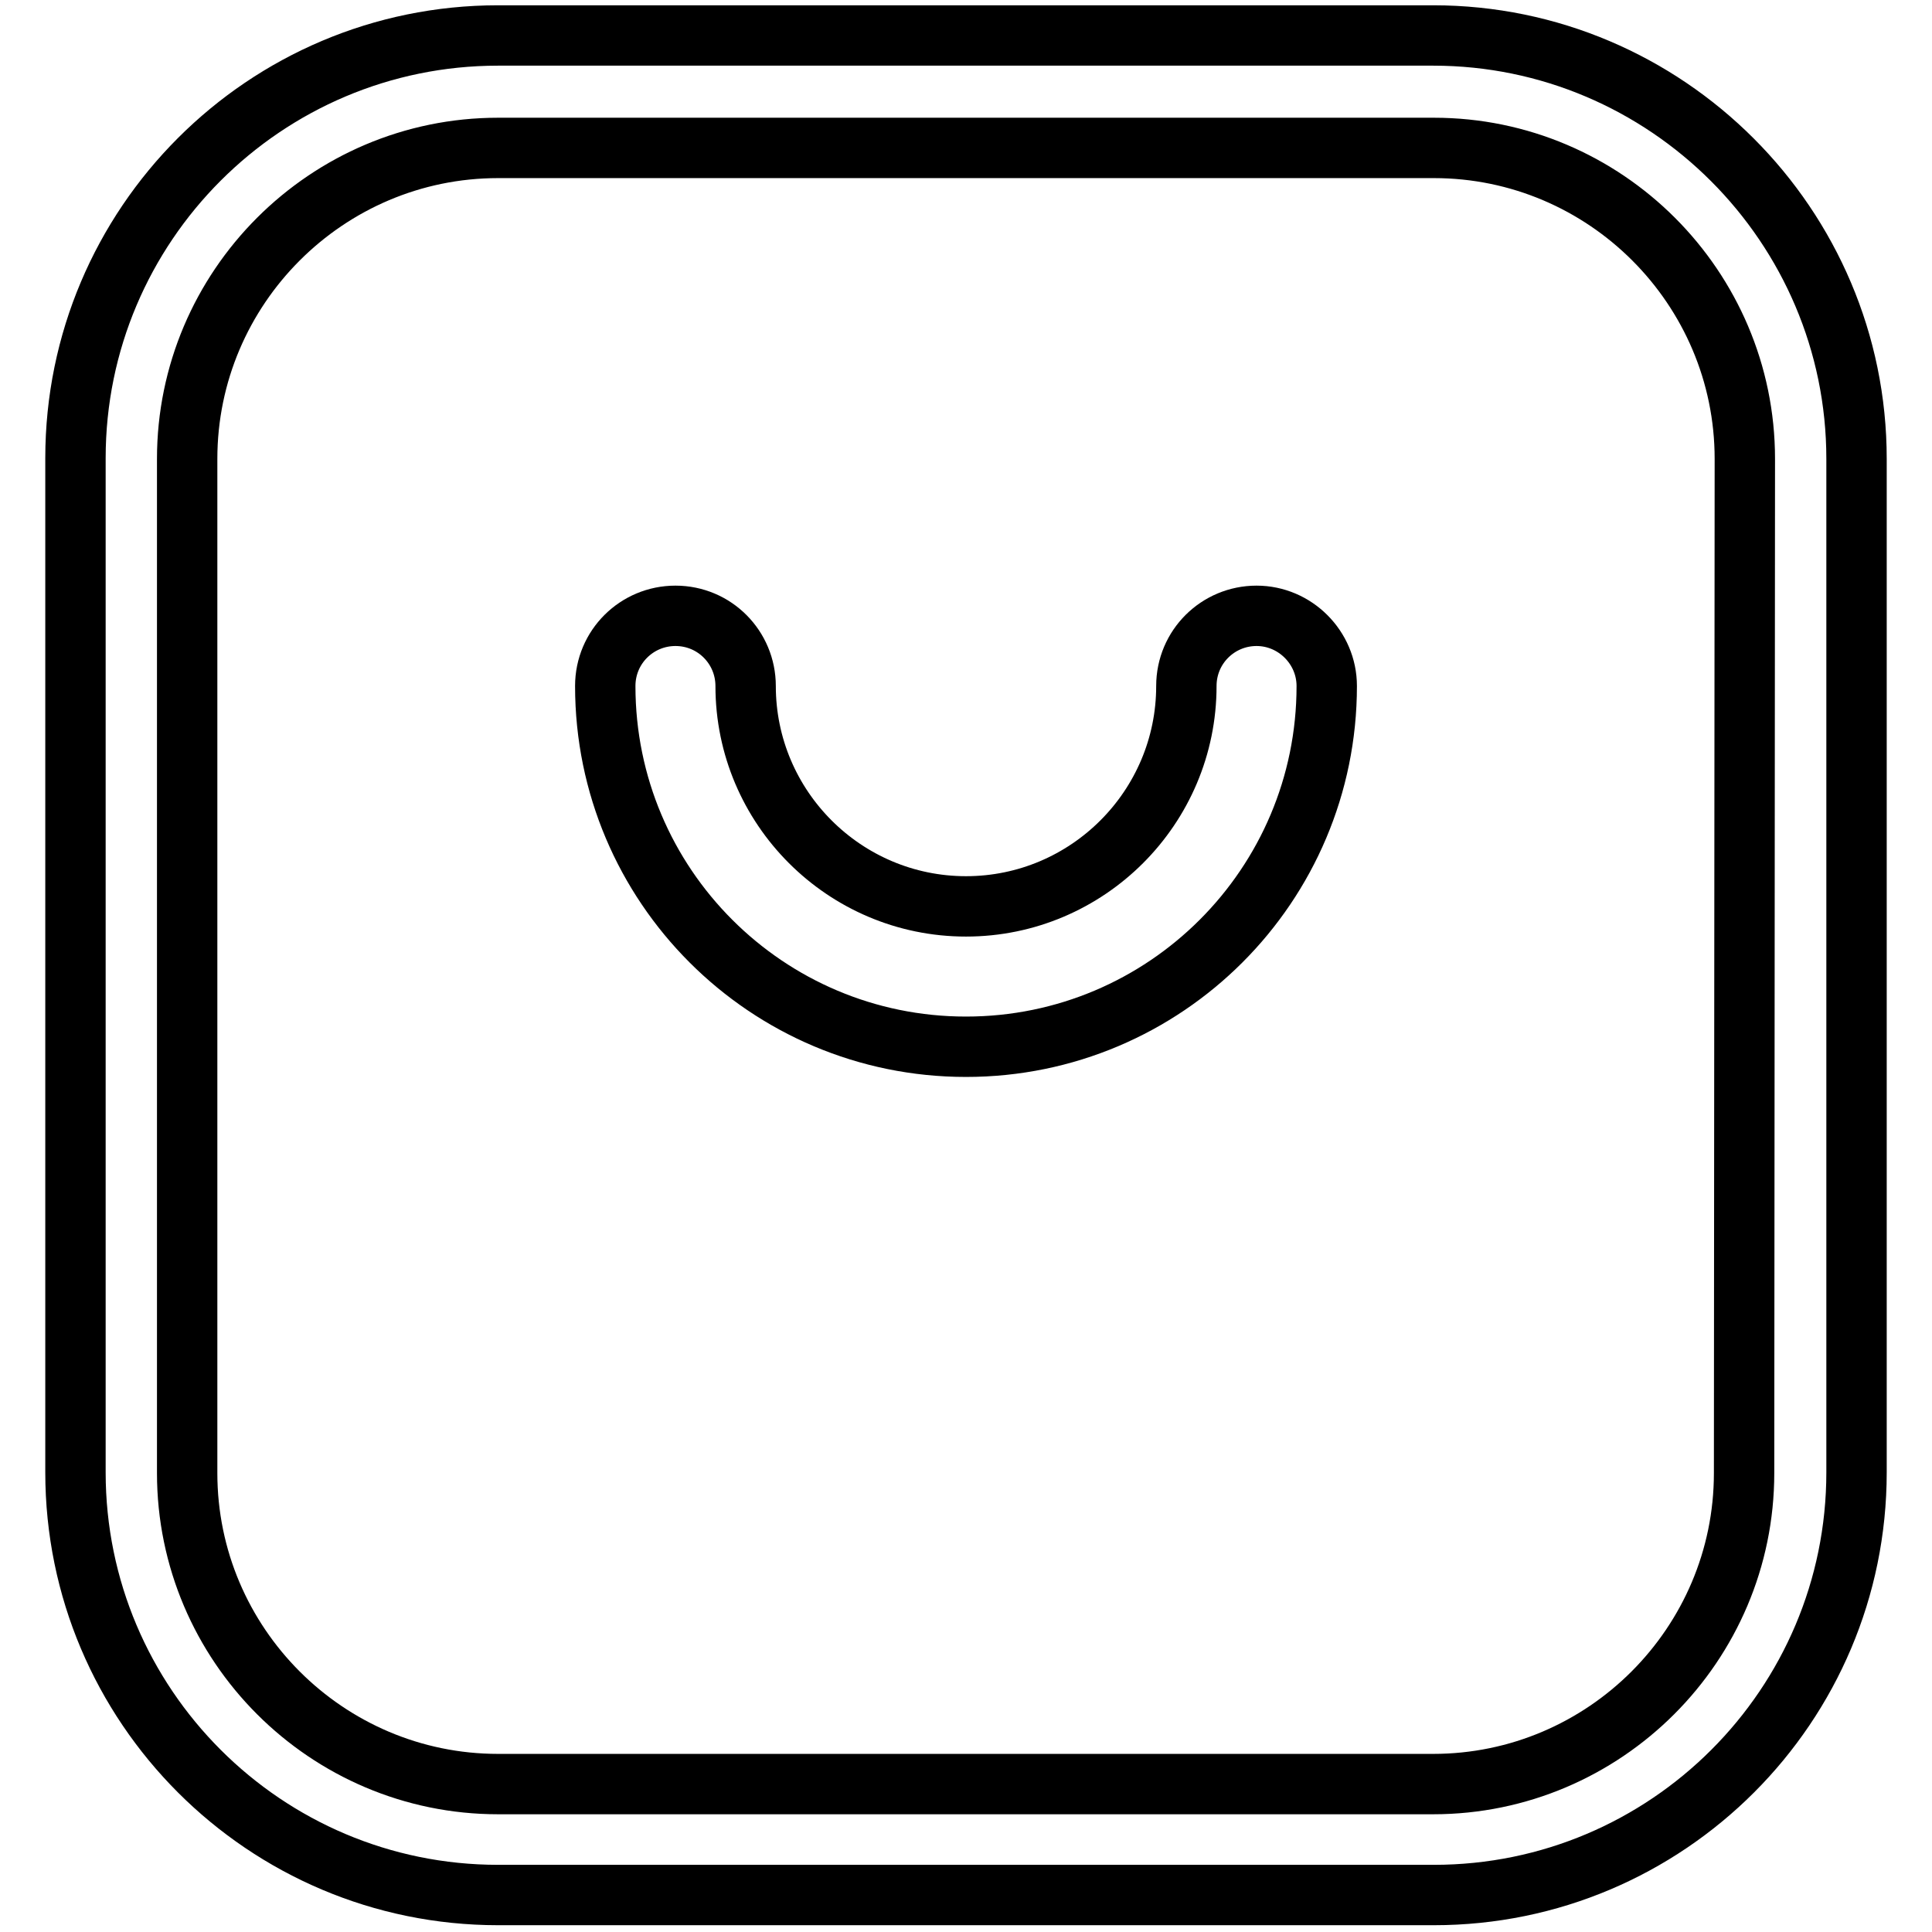
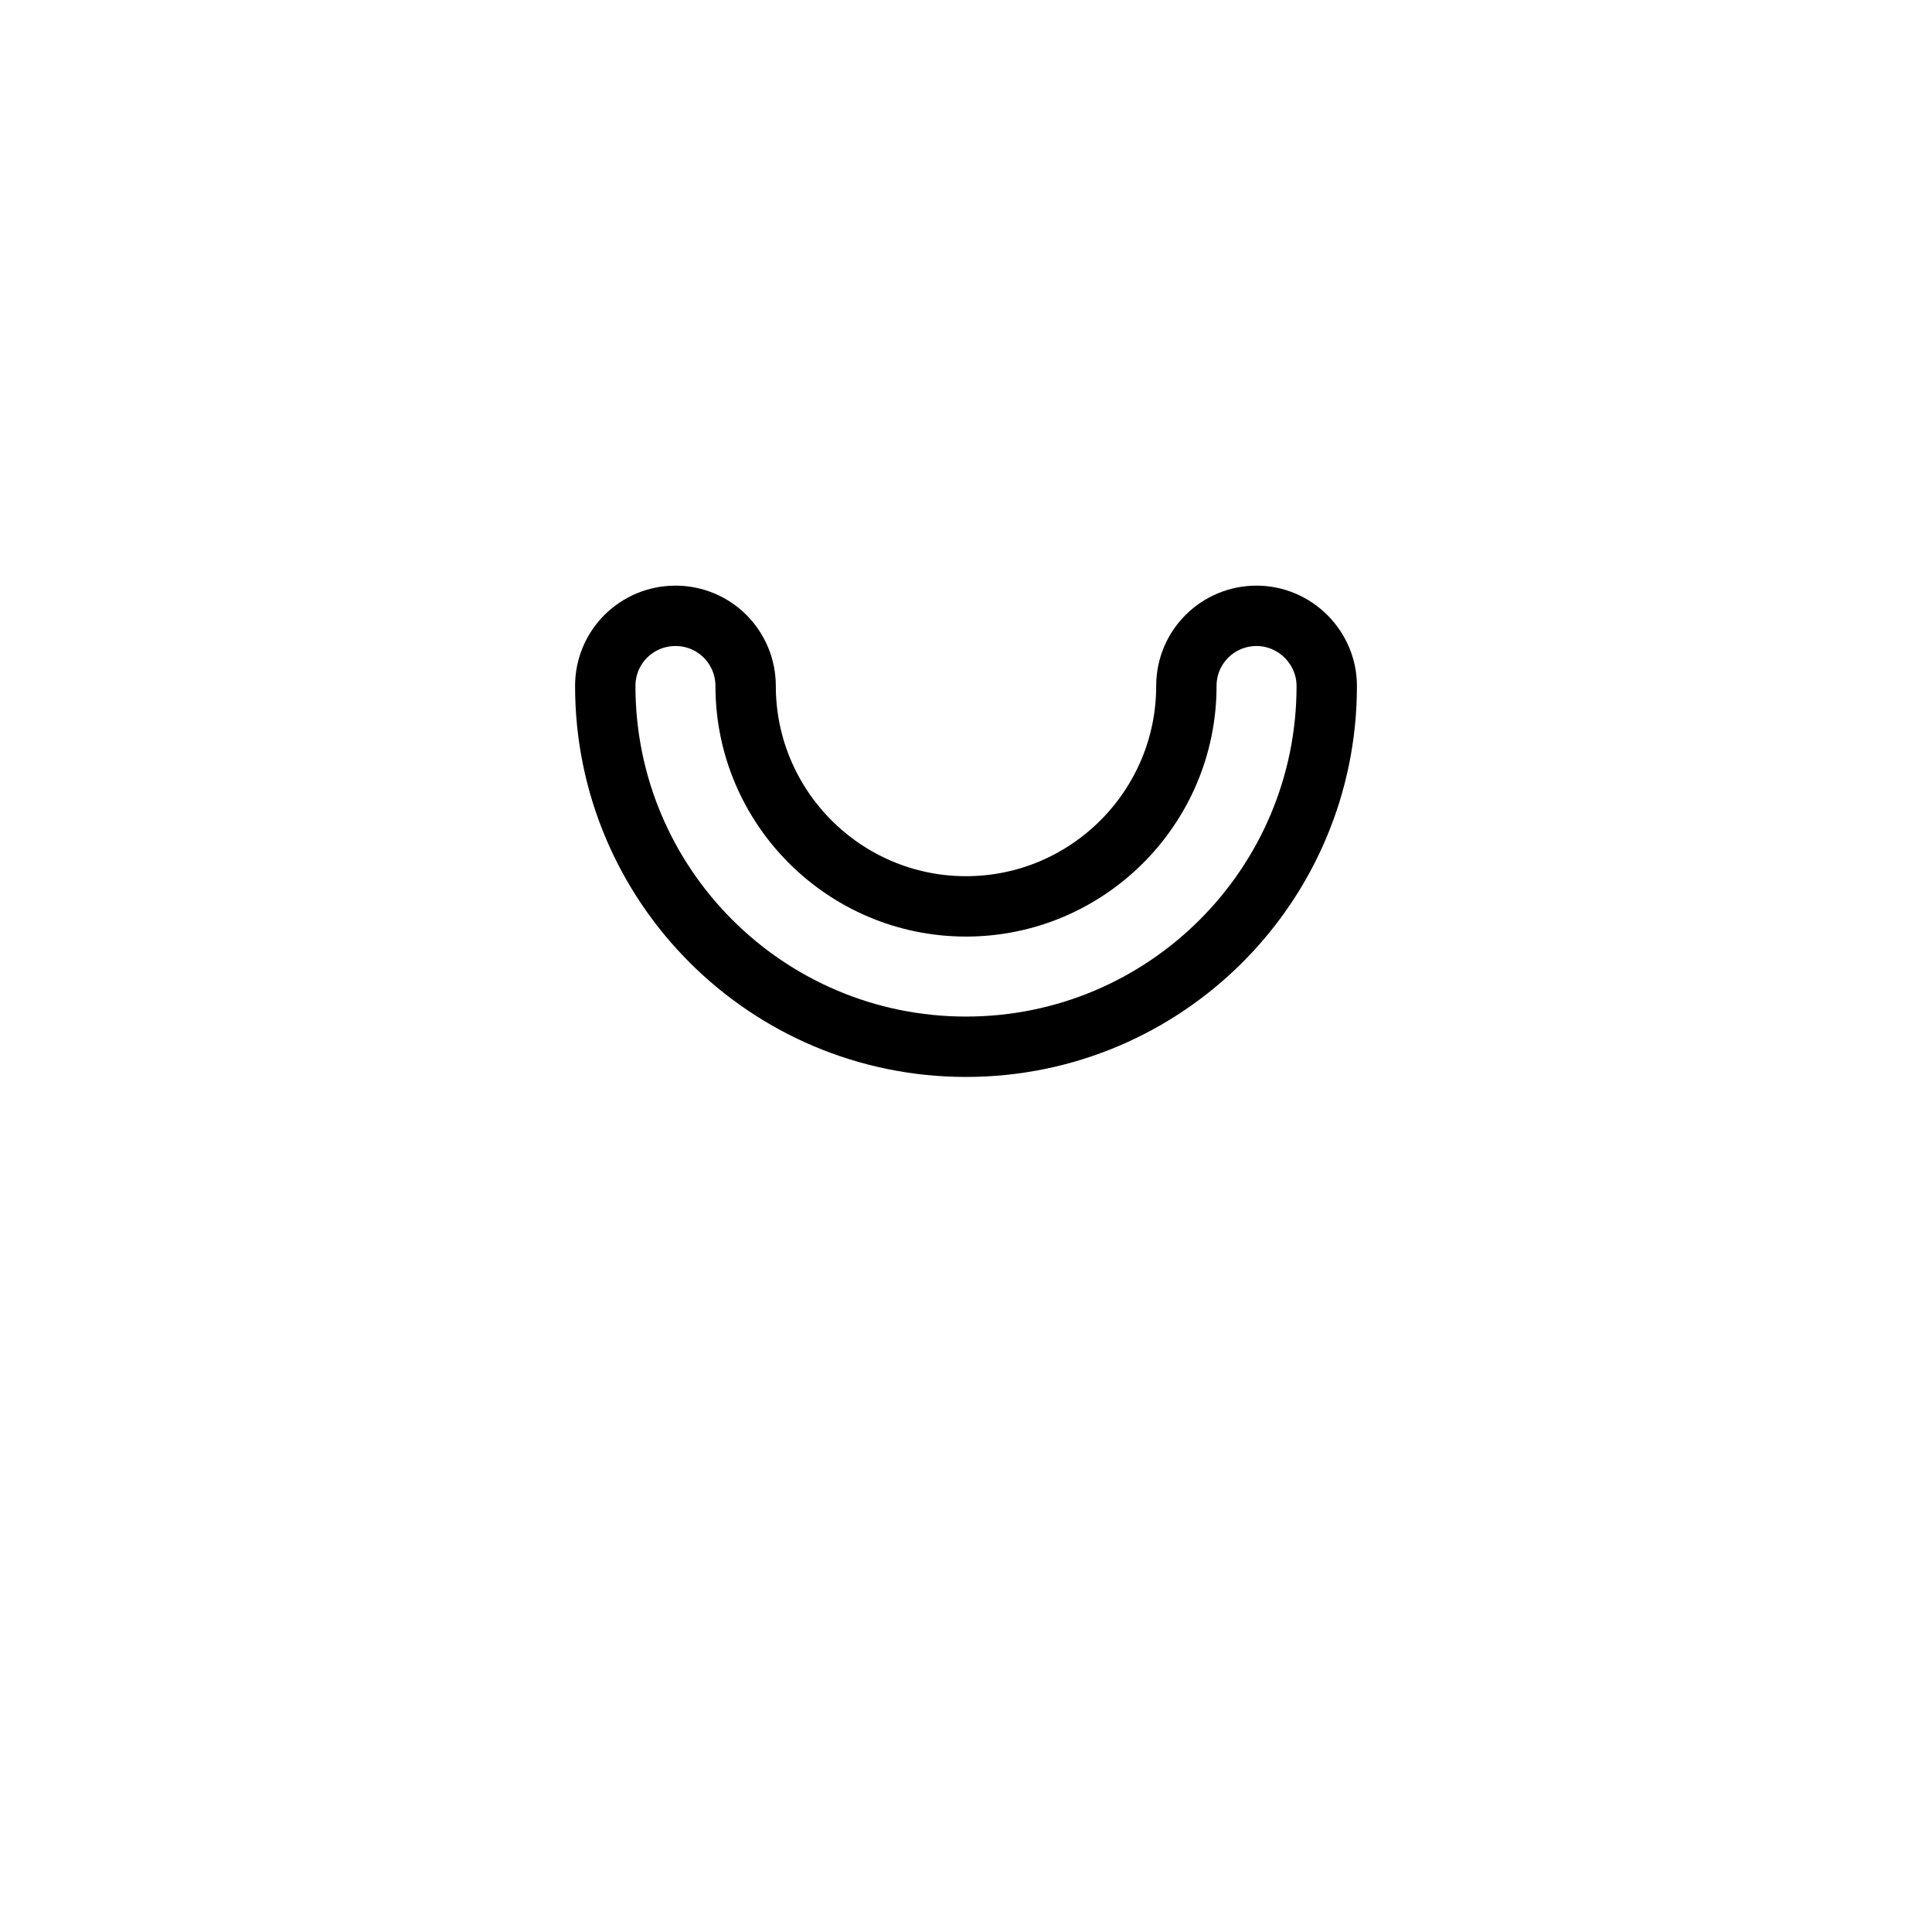
<svg xmlns="http://www.w3.org/2000/svg" version="1.1" x="0px" y="0px" viewBox="0 0 256 256" enable-background="new 0 0 256 256" xml:space="preserve">
  <g>
-     <path stroke-width="8" fill-opacity="0" stroke="#000000" d="M189.9,4.7H66c-30.9,0-56,25.1-56,56v134.4c0,30.9,25.1,56,56,56H190c30.9,0,56-25.1,56-56V60.8 C246,29.9,220.8,4.7,189.9,4.7L189.9,4.7z M231.1,195.2c0,22.7-18.5,41.2-41.2,41.2H66c-22.7,0-41.2-18.5-41.2-41.2V60.8 c0-22.7,18.5-41.2,41.2-41.2H190c22.7,0,41.2,18.5,41.2,41.2L231.1,195.2L231.1,195.2z" />
    <path stroke-width="8" fill-opacity="0" stroke="#000000" d="M166.5,81.6c-5.1,0-9.3,4.1-9.3,9.3c0,16.1-13.1,29.2-29.2,29.2c-16.1,0-29.2-13.1-29.2-29.2 c0-5.1-4.1-9.3-9.3-9.3c-5.1,0-9.3,4.1-9.3,9.3c0,26.4,21.4,47.8,47.8,47.8c26.4,0,47.8-21.4,47.8-47.8 C175.8,85.8,171.6,81.6,166.5,81.6L166.5,81.6z" />
  </g>
</svg>